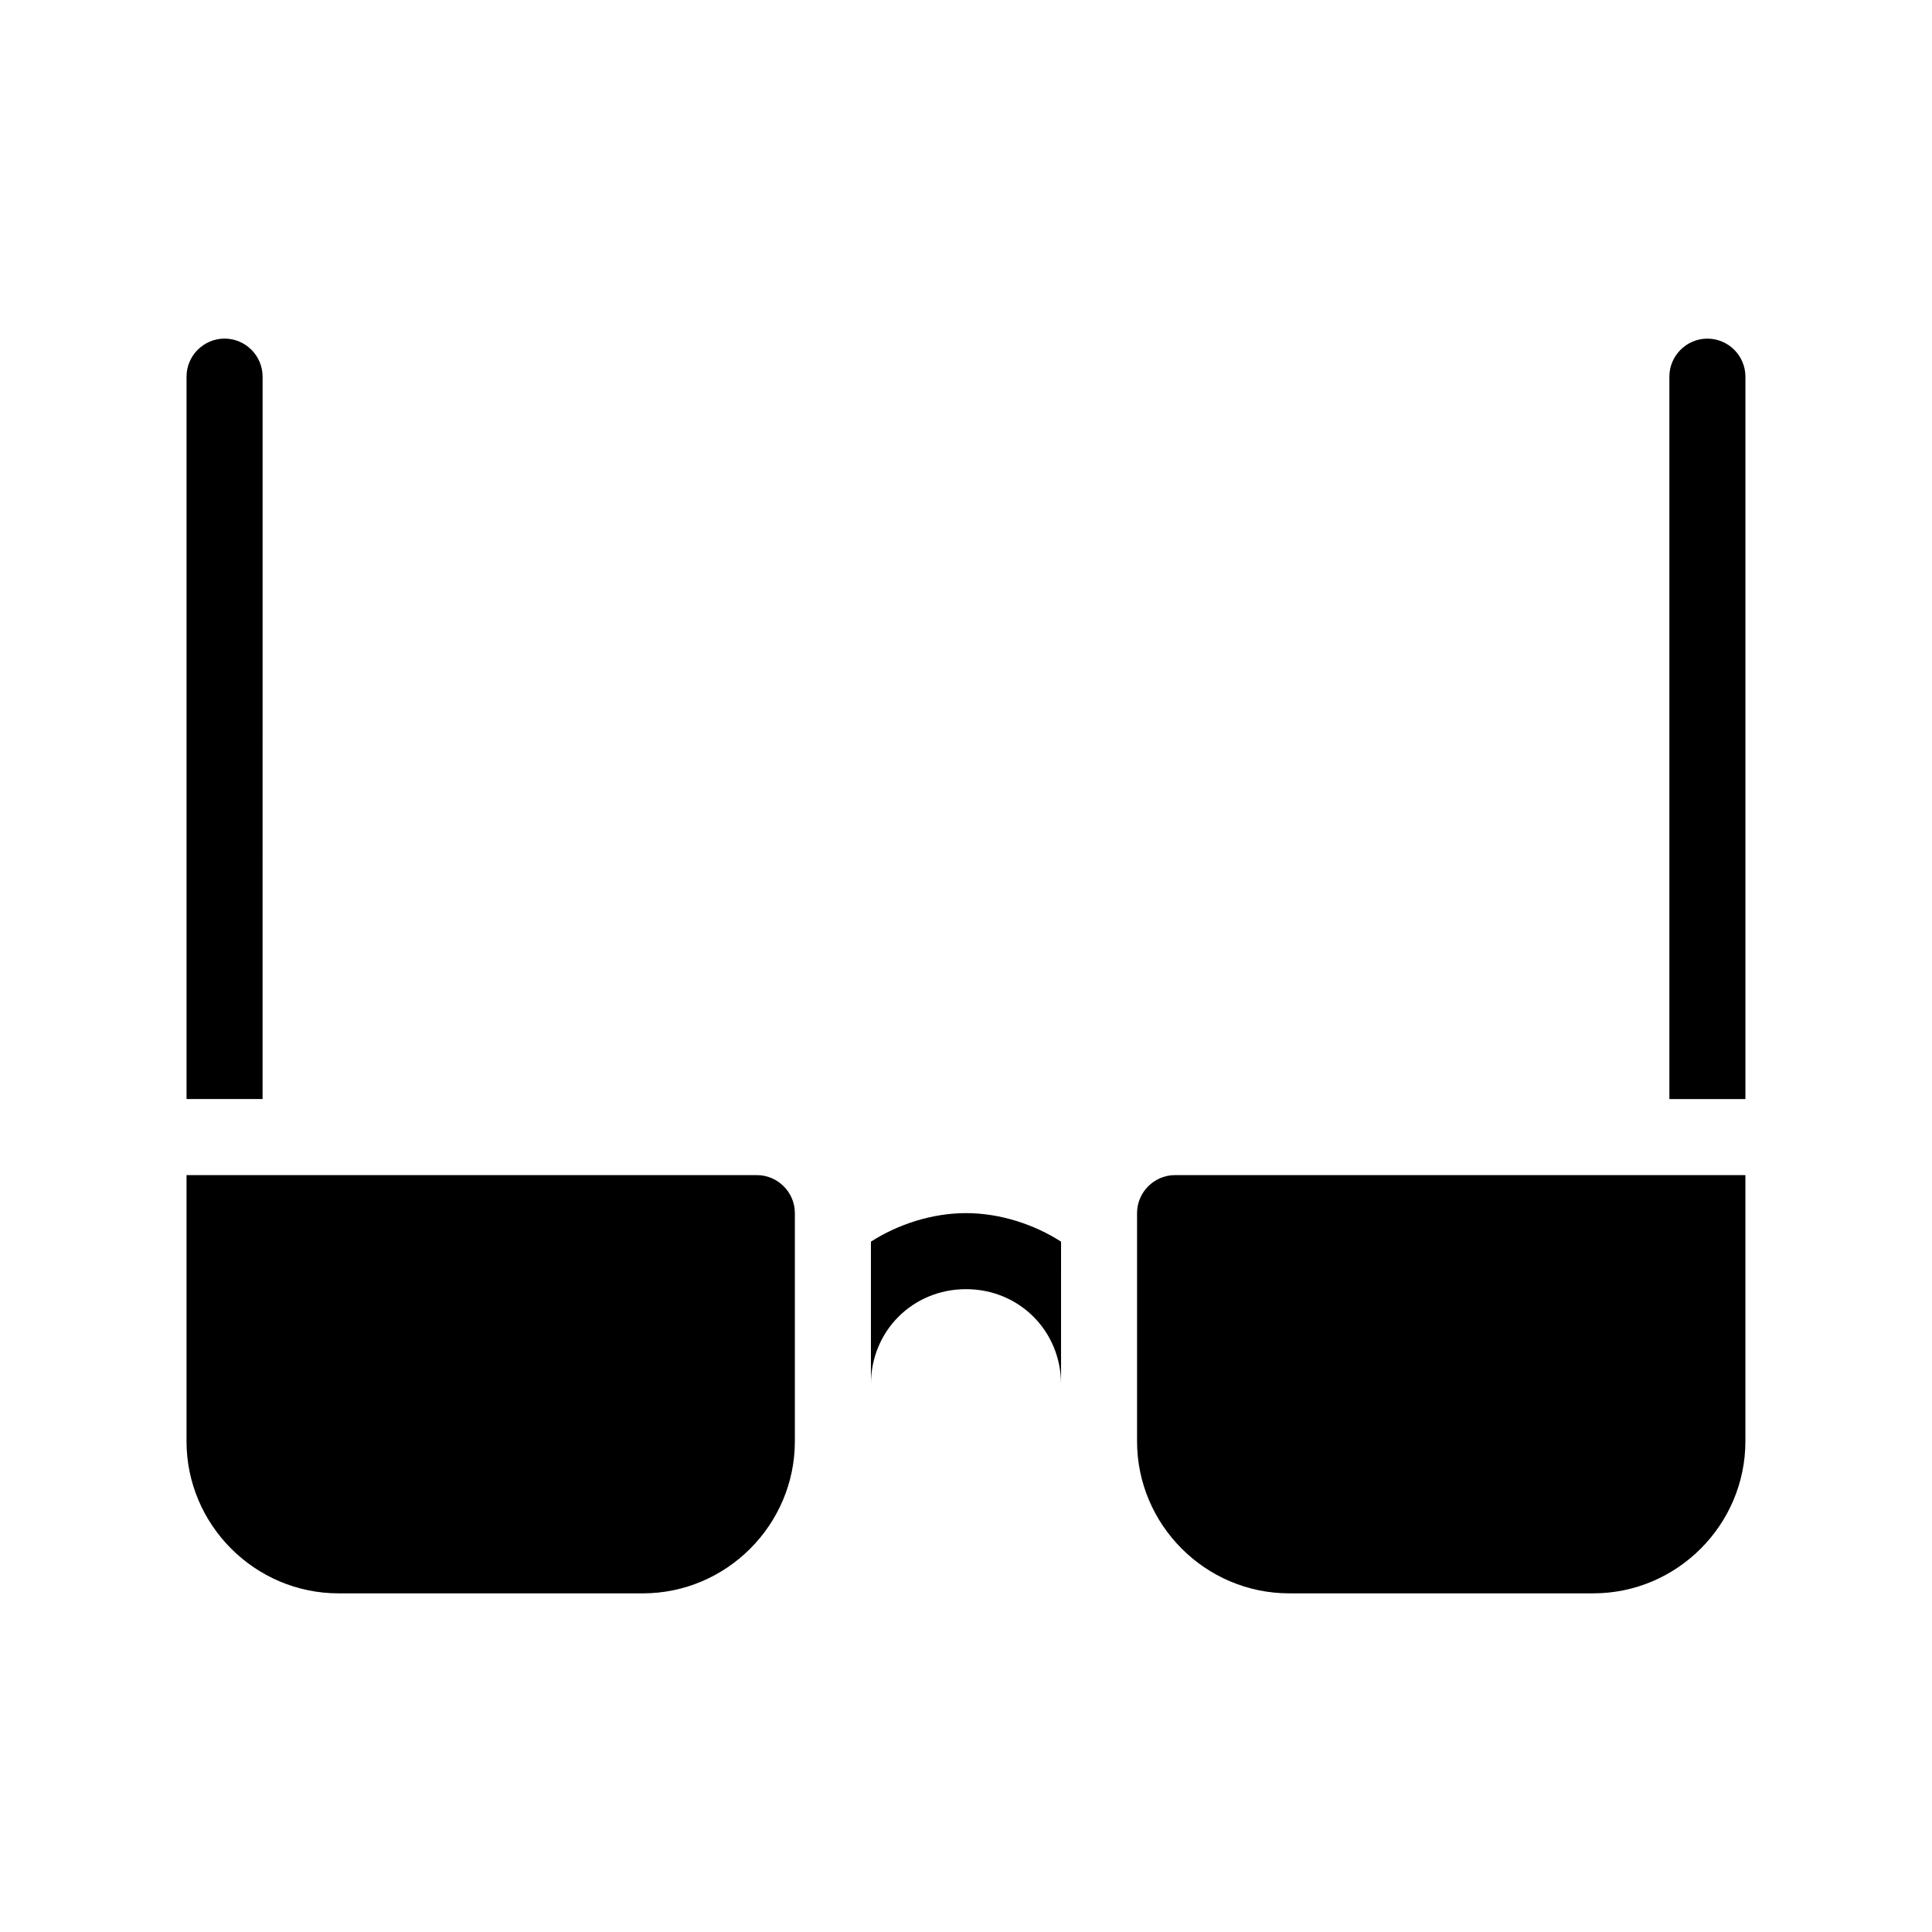
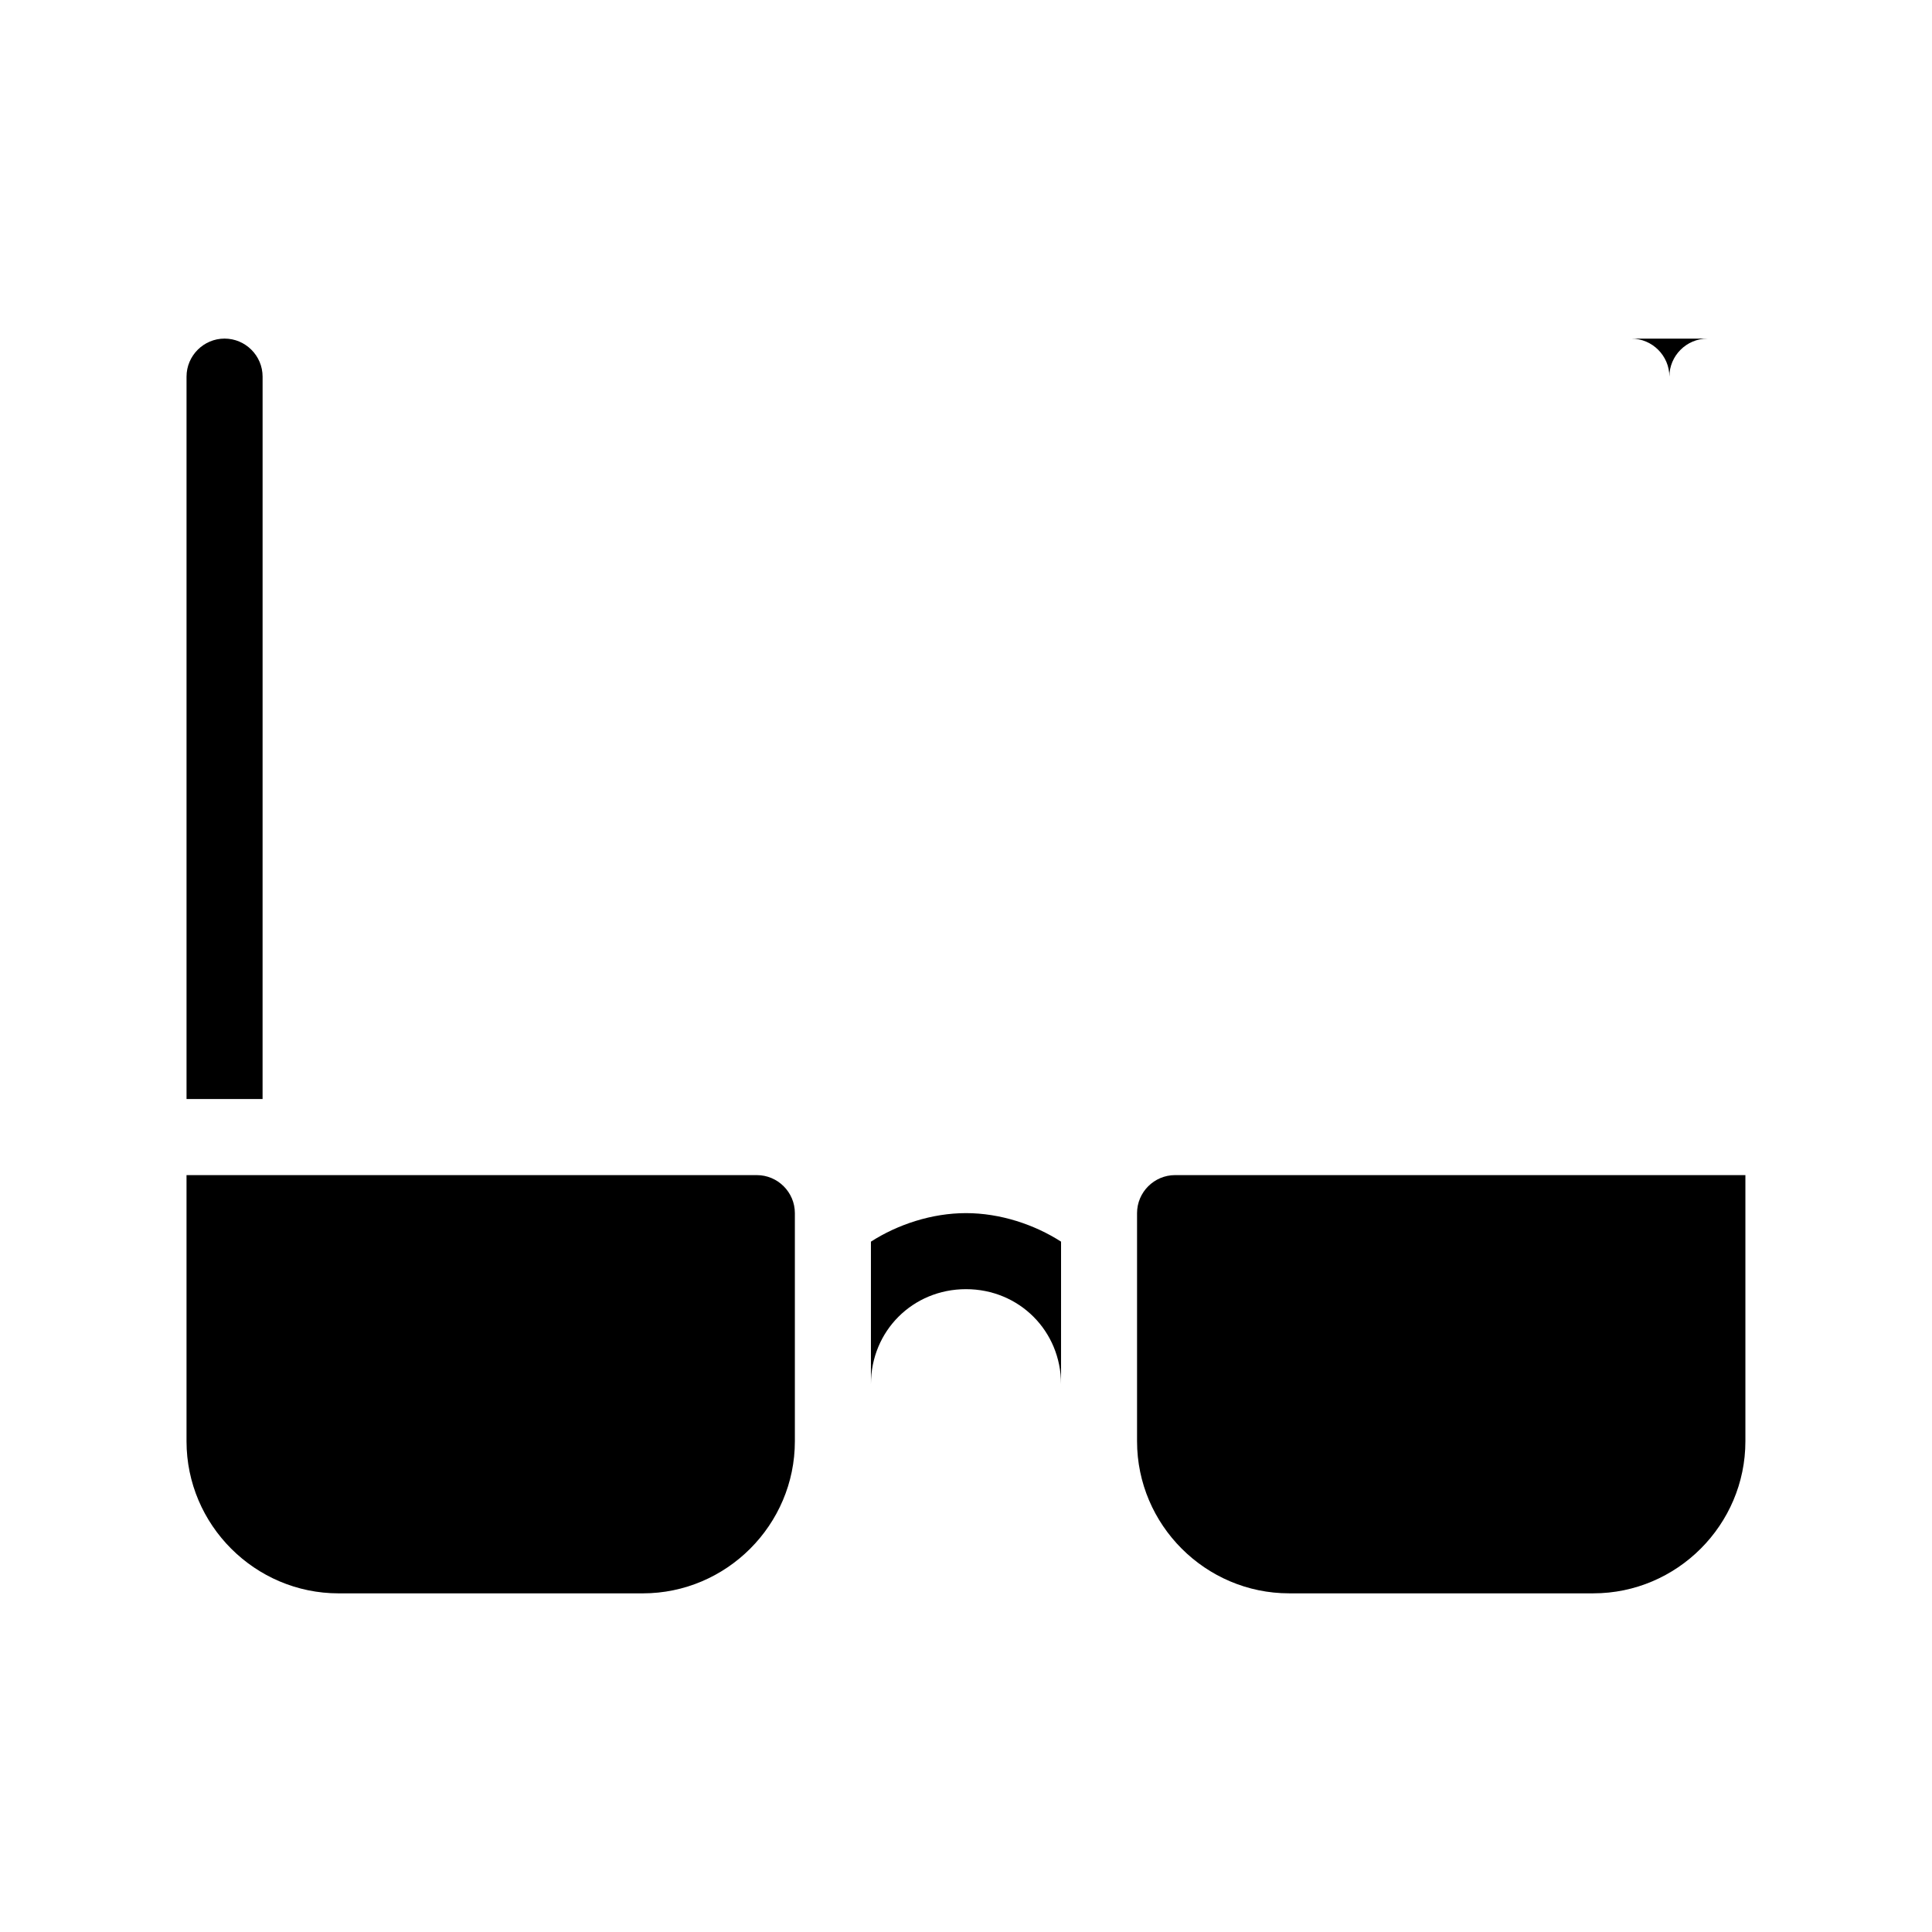
<svg xmlns="http://www.w3.org/2000/svg" fill="#000000" width="800px" height="800px" version="1.1" viewBox="144 144 512 512">
-   <path d="m400 465.49c9.07 0 18.137 3.023 25.191 7.559l-0.004 37.785c0-14.105-11.082-25.191-25.191-25.191-14.105 0-25.191 11.082-25.191 25.191v-37.785c7.059-4.535 16.125-7.559 25.195-7.559zm-186.41-221.68c0-5.543-4.535-10.078-10.078-10.078s-10.078 4.535-10.078 10.078v191.45h20.152zm382.89-10.074c-5.543 0-10.078 4.535-10.078 10.078v191.45h20.152v-191.45c0-5.539-4.531-10.074-10.074-10.074zm-251.91 221.68h-151.14v70.535c0 22.168 18.137 40.305 40.305 40.305h80.609c22.168 0 40.305-18.137 40.305-40.305v-60.461c0-5.539-4.535-10.074-10.078-10.074zm100.76 10.074v60.457c0 22.168 18.137 40.305 40.305 40.305h80.609c22.168 0 40.305-18.137 40.305-40.305v-70.531h-151.14c-5.543 0-10.078 4.535-10.078 10.074z" />
+   <path d="m400 465.49c9.07 0 18.137 3.023 25.191 7.559l-0.004 37.785c0-14.105-11.082-25.191-25.191-25.191-14.105 0-25.191 11.082-25.191 25.191v-37.785c7.059-4.535 16.125-7.559 25.195-7.559zm-186.41-221.68c0-5.543-4.535-10.078-10.078-10.078s-10.078 4.535-10.078 10.078v191.45h20.152zm382.89-10.074c-5.543 0-10.078 4.535-10.078 10.078v191.45v-191.45c0-5.539-4.531-10.074-10.074-10.074zm-251.91 221.68h-151.14v70.535c0 22.168 18.137 40.305 40.305 40.305h80.609c22.168 0 40.305-18.137 40.305-40.305v-60.461c0-5.539-4.535-10.074-10.078-10.074zm100.76 10.074v60.457c0 22.168 18.137 40.305 40.305 40.305h80.609c22.168 0 40.305-18.137 40.305-40.305v-70.531h-151.14c-5.543 0-10.078 4.535-10.078 10.074z" />
</svg>